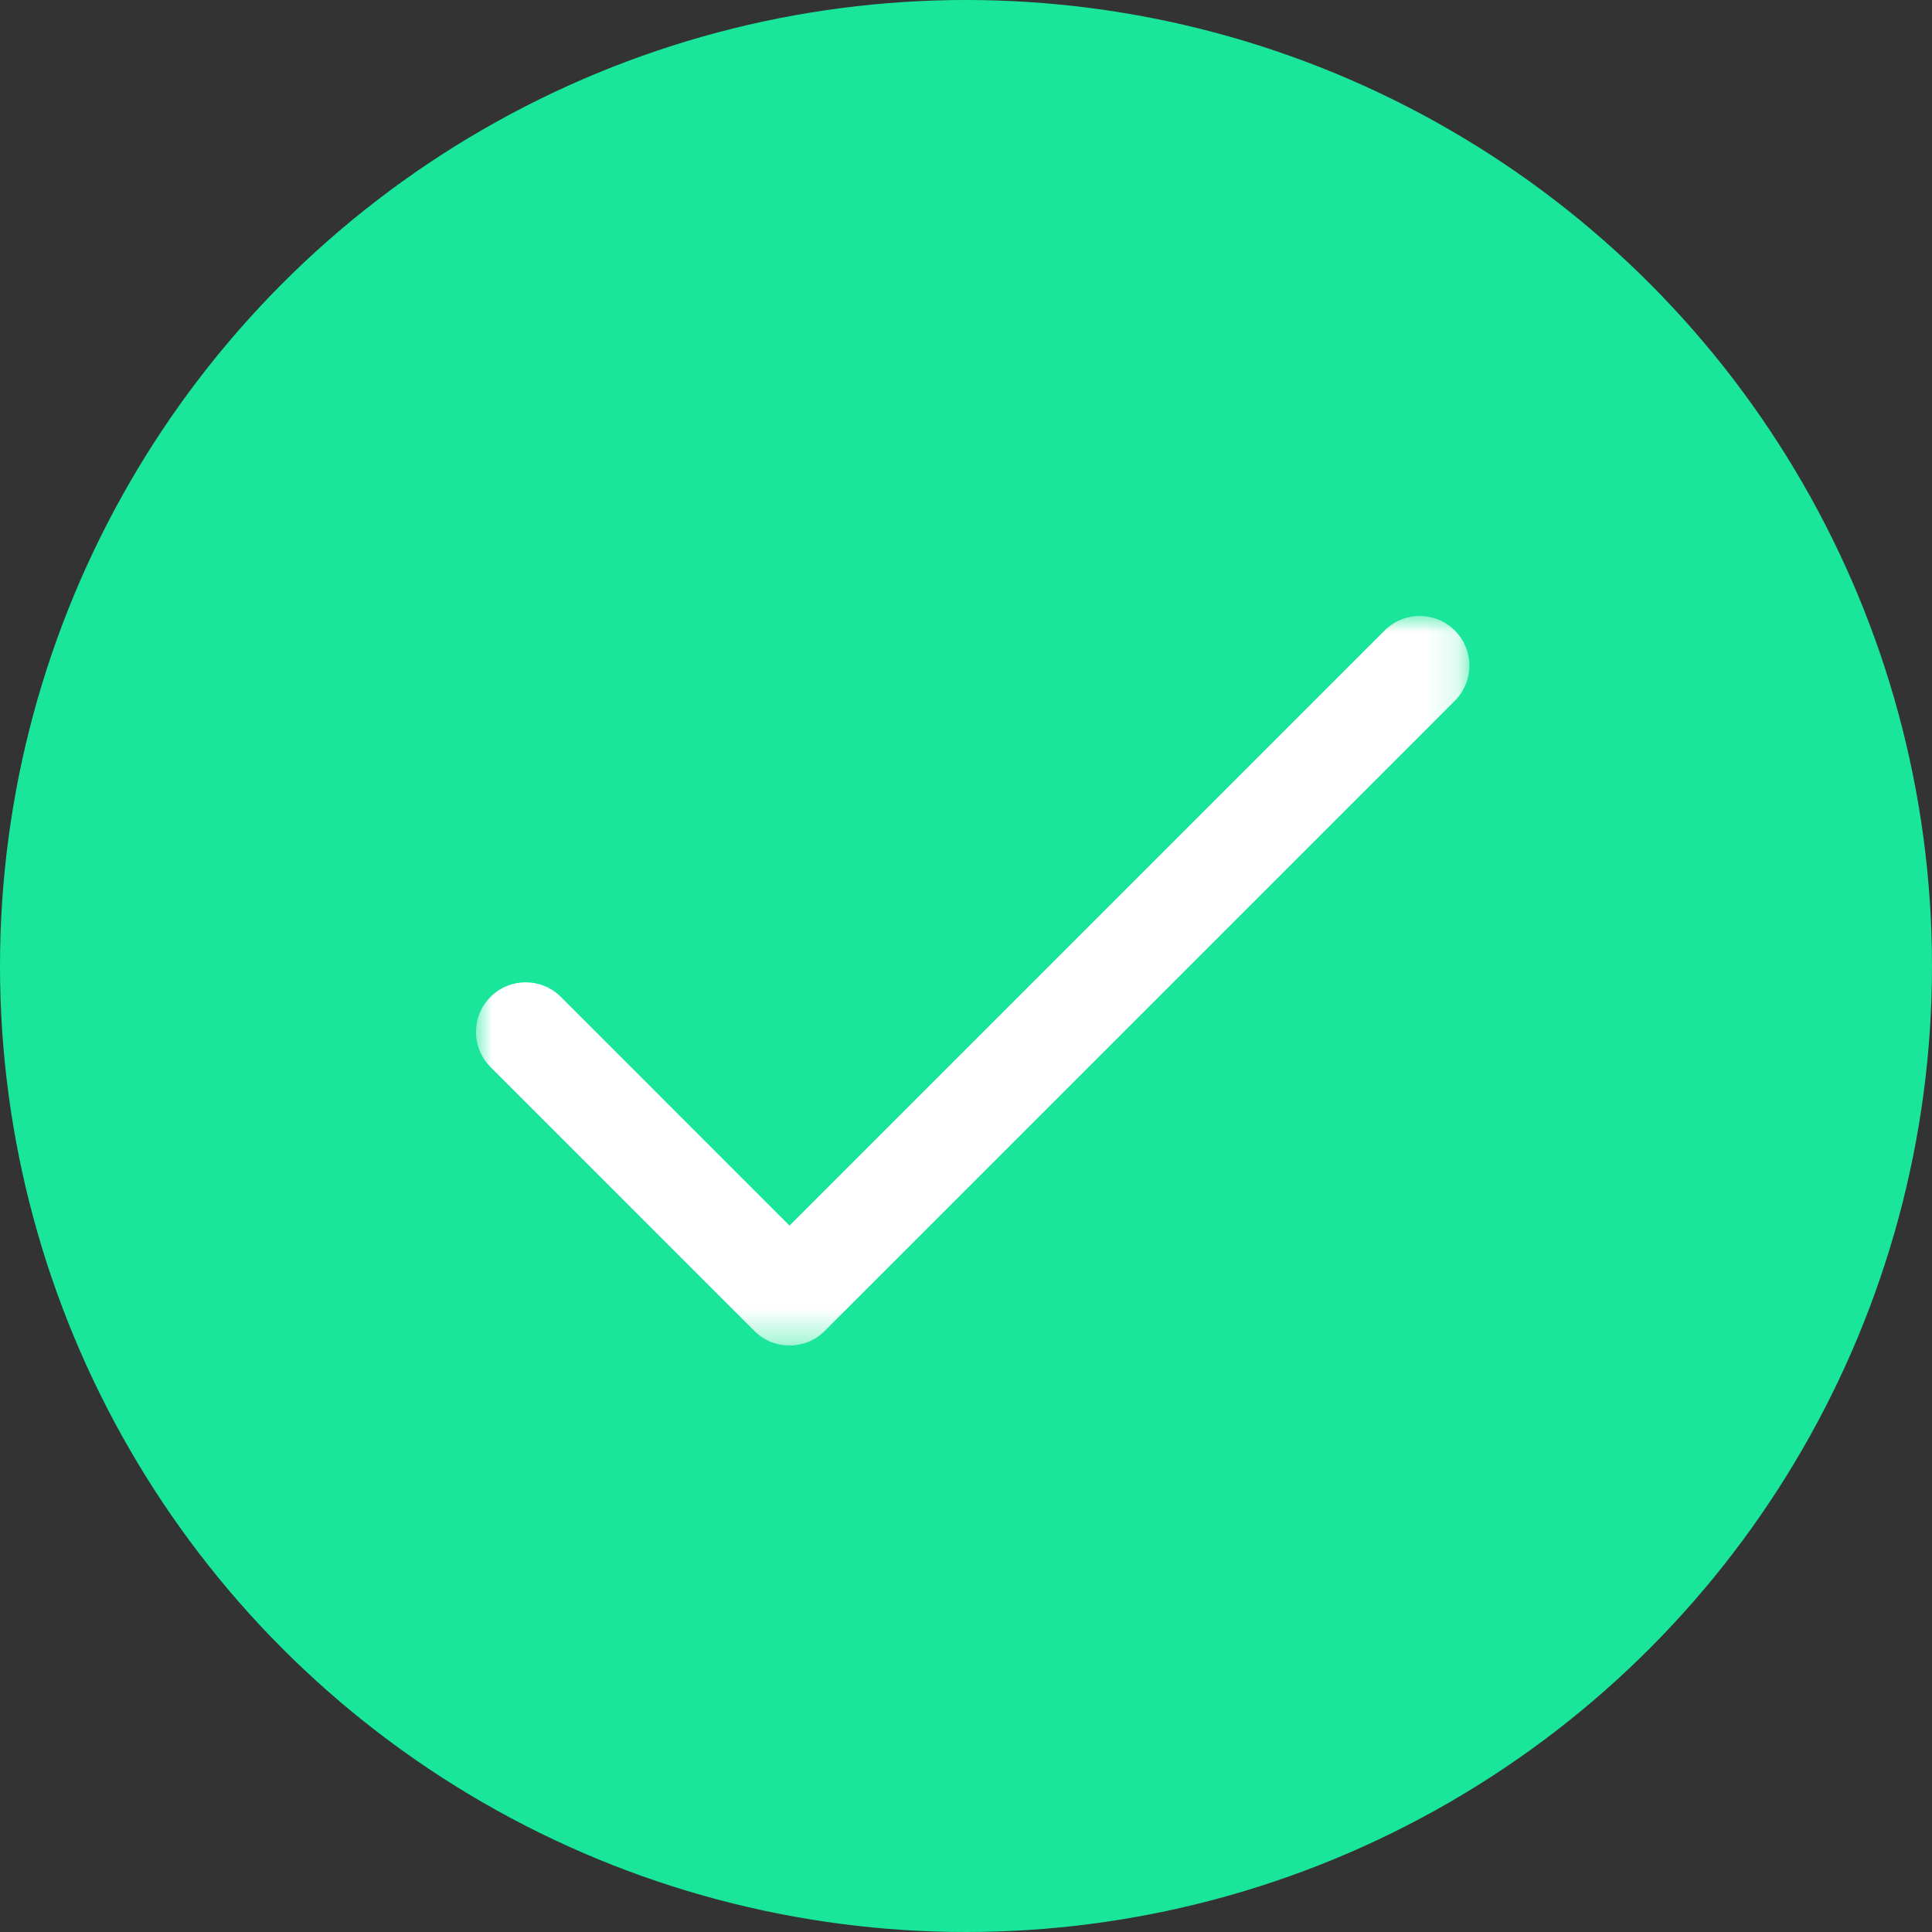
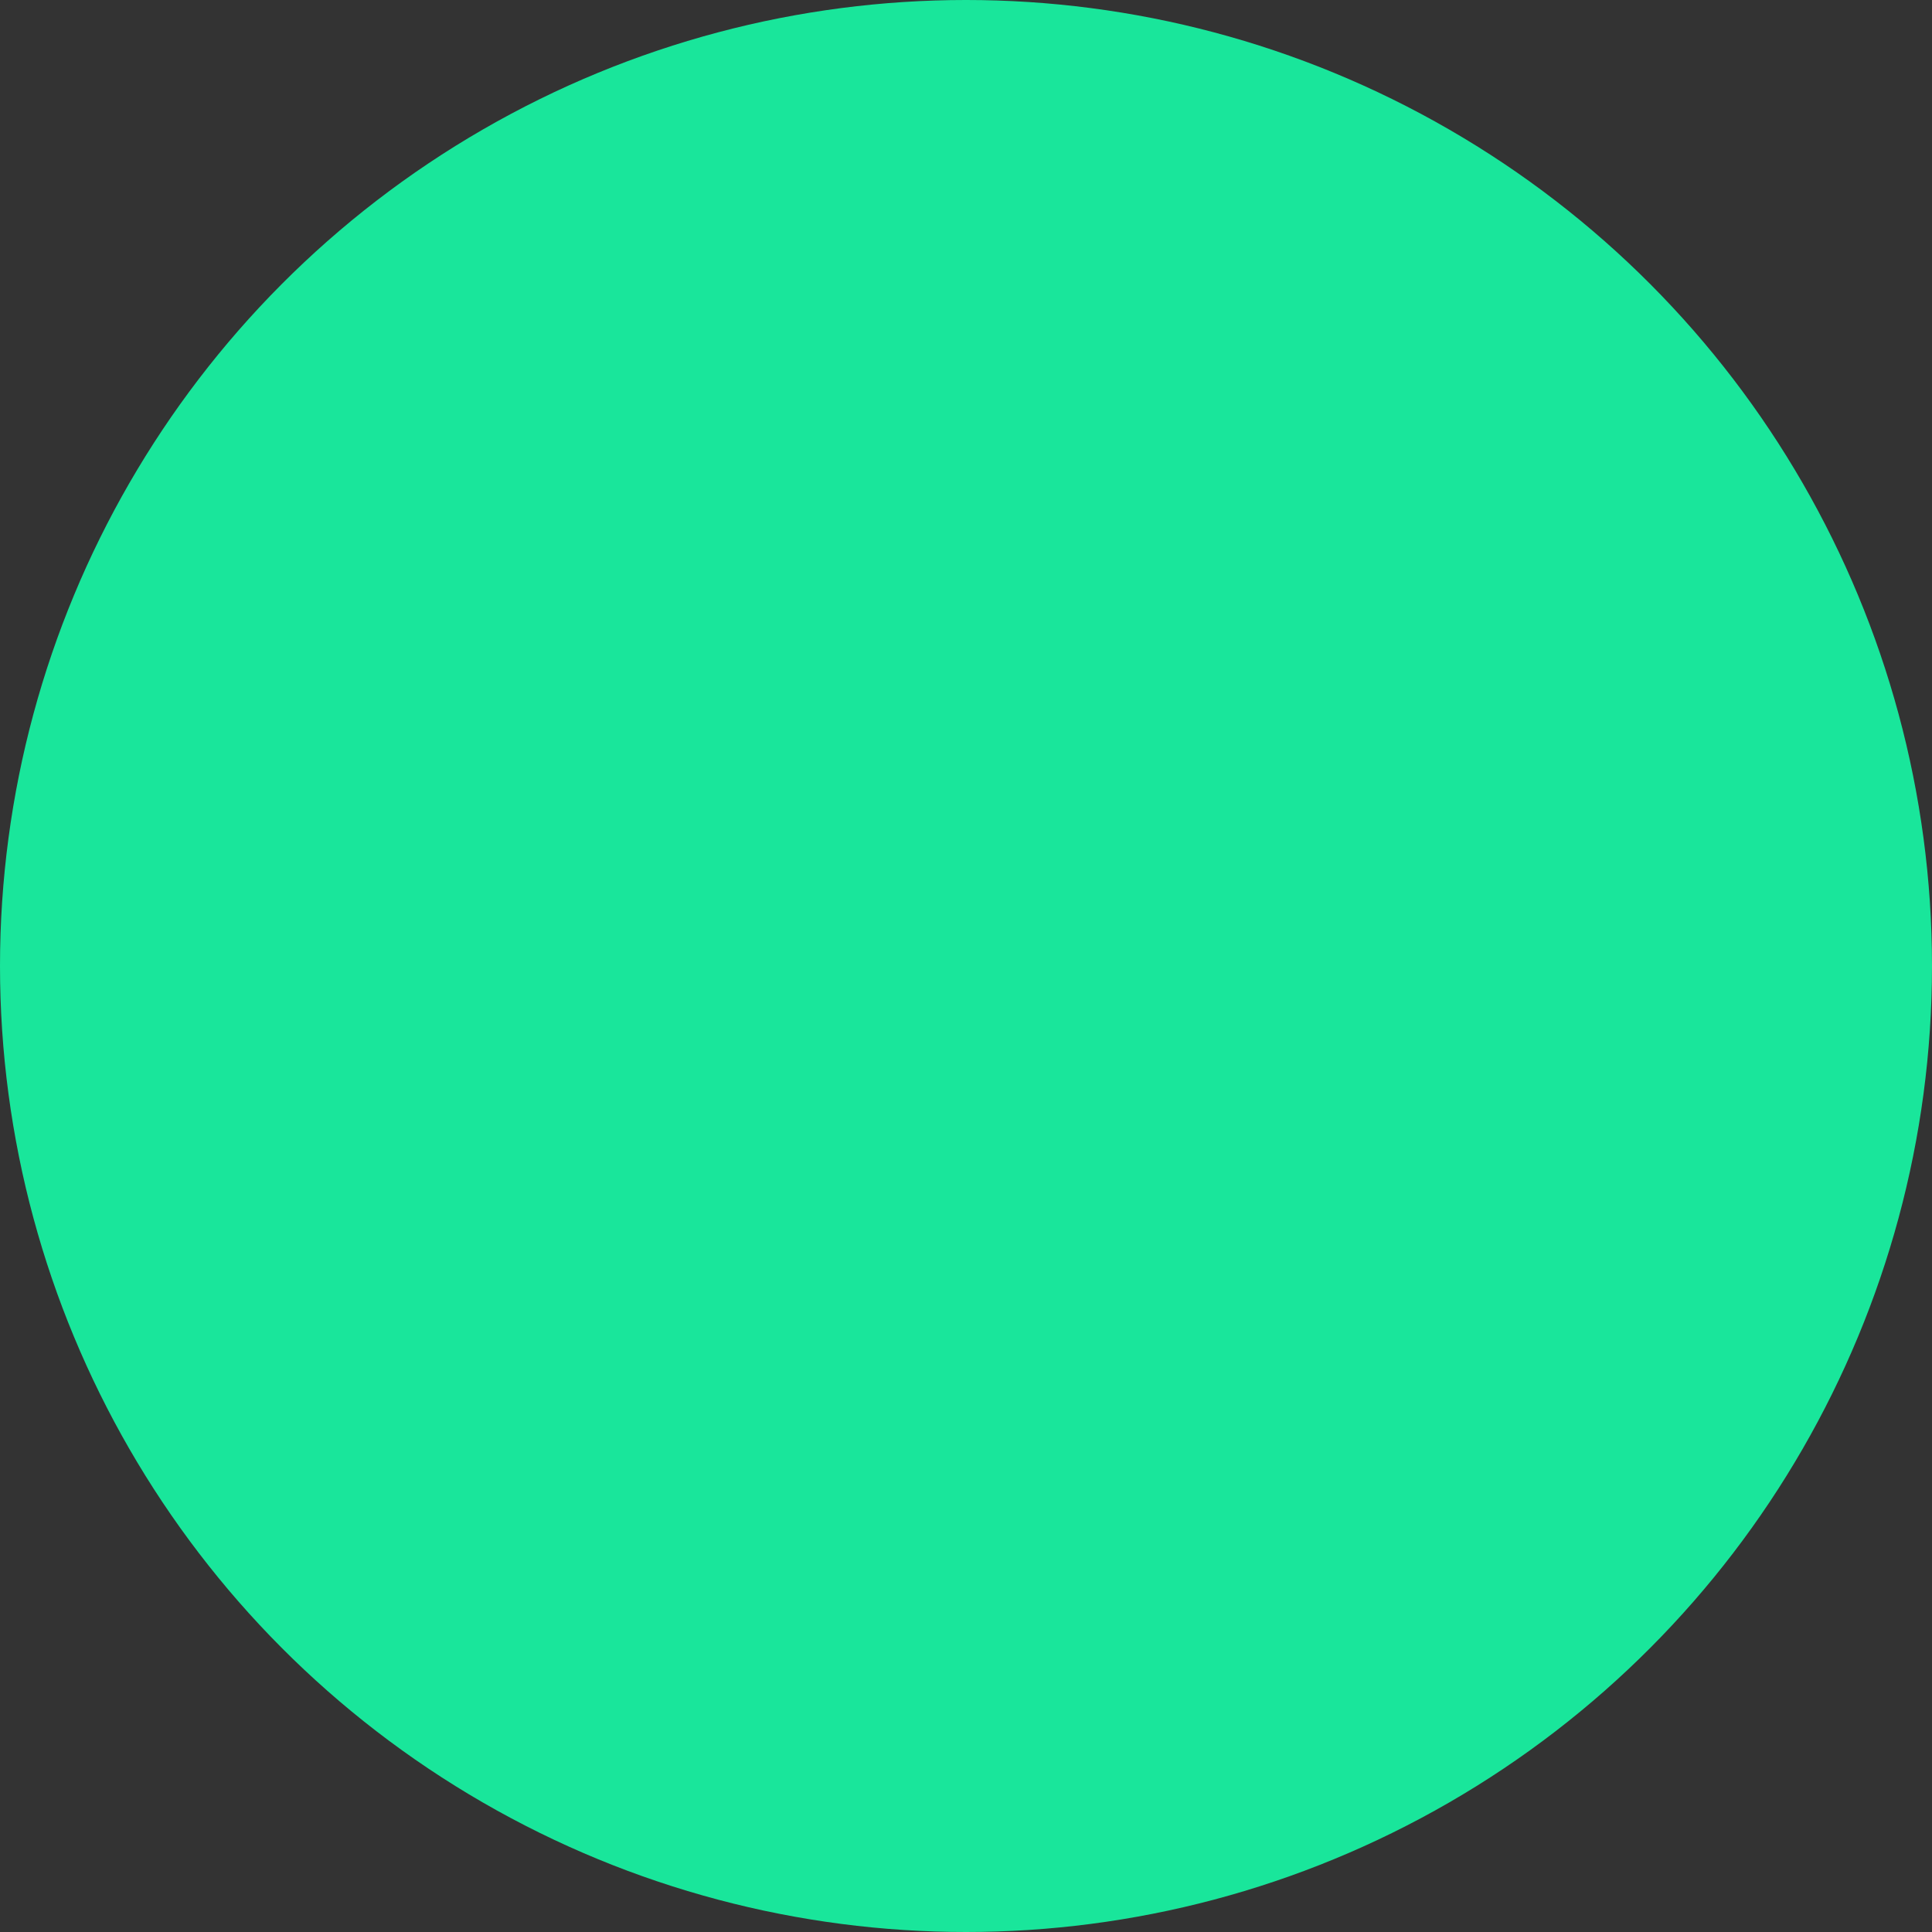
<svg xmlns="http://www.w3.org/2000/svg" xmlns:xlink="http://www.w3.org/1999/xlink" width="60px" height="60px" viewBox="0 0 60 60" version="1.1">
  <rect x="0" y="0" width="60" height="60" fill="#333333" stroke="none" />
  <title>Group 4</title>
  <desc>Created with Sketch.</desc>
  <defs>
    <polygon id="path-1" points="0 -3.55271368e-15 30.85 -3.55271368e-15 30.85 22.656 0 22.656" />
  </defs>
  <g id="Page-1" stroke="none" stroke-width="1" fill="none" fill-rule="evenodd">
    <g id="Teams" transform="translate(-109, -1190)">
      <g id="Group-4" transform="translate(109, 1190)">
        <g id="Group-4-Copy-2" fill="#19E69B" fill-rule="nonzero">
          <circle id="Oval-3" cx="30" cy="30" r="30" />
        </g>
        <g id="Group-3" transform="translate(14.783, 19.13)">
          <mask id="mask-2" fill="white">
            <use xlink:href="#path-1" />
          </mask>
          <g id="Clip-2" />
-           <path d="M30.398,0.452 C29.796,-0.151 28.82,-0.151 28.216,0.452 L9.736,18.932 L2.633,11.828 C2.031,11.227 1.055,11.227 0.452,11.828 C-0.151,12.431 -0.151,13.407 0.452,14.01 L8.646,22.204 C9.248,22.807 10.226,22.807 10.828,22.204 L30.398,2.633 C31.001,2.031 31.001,1.054 30.398,0.452" id="Fill-1" fill="#FFFFFF" mask="url(#mask-2)" />
        </g>
      </g>
    </g>
  </g>
</svg>